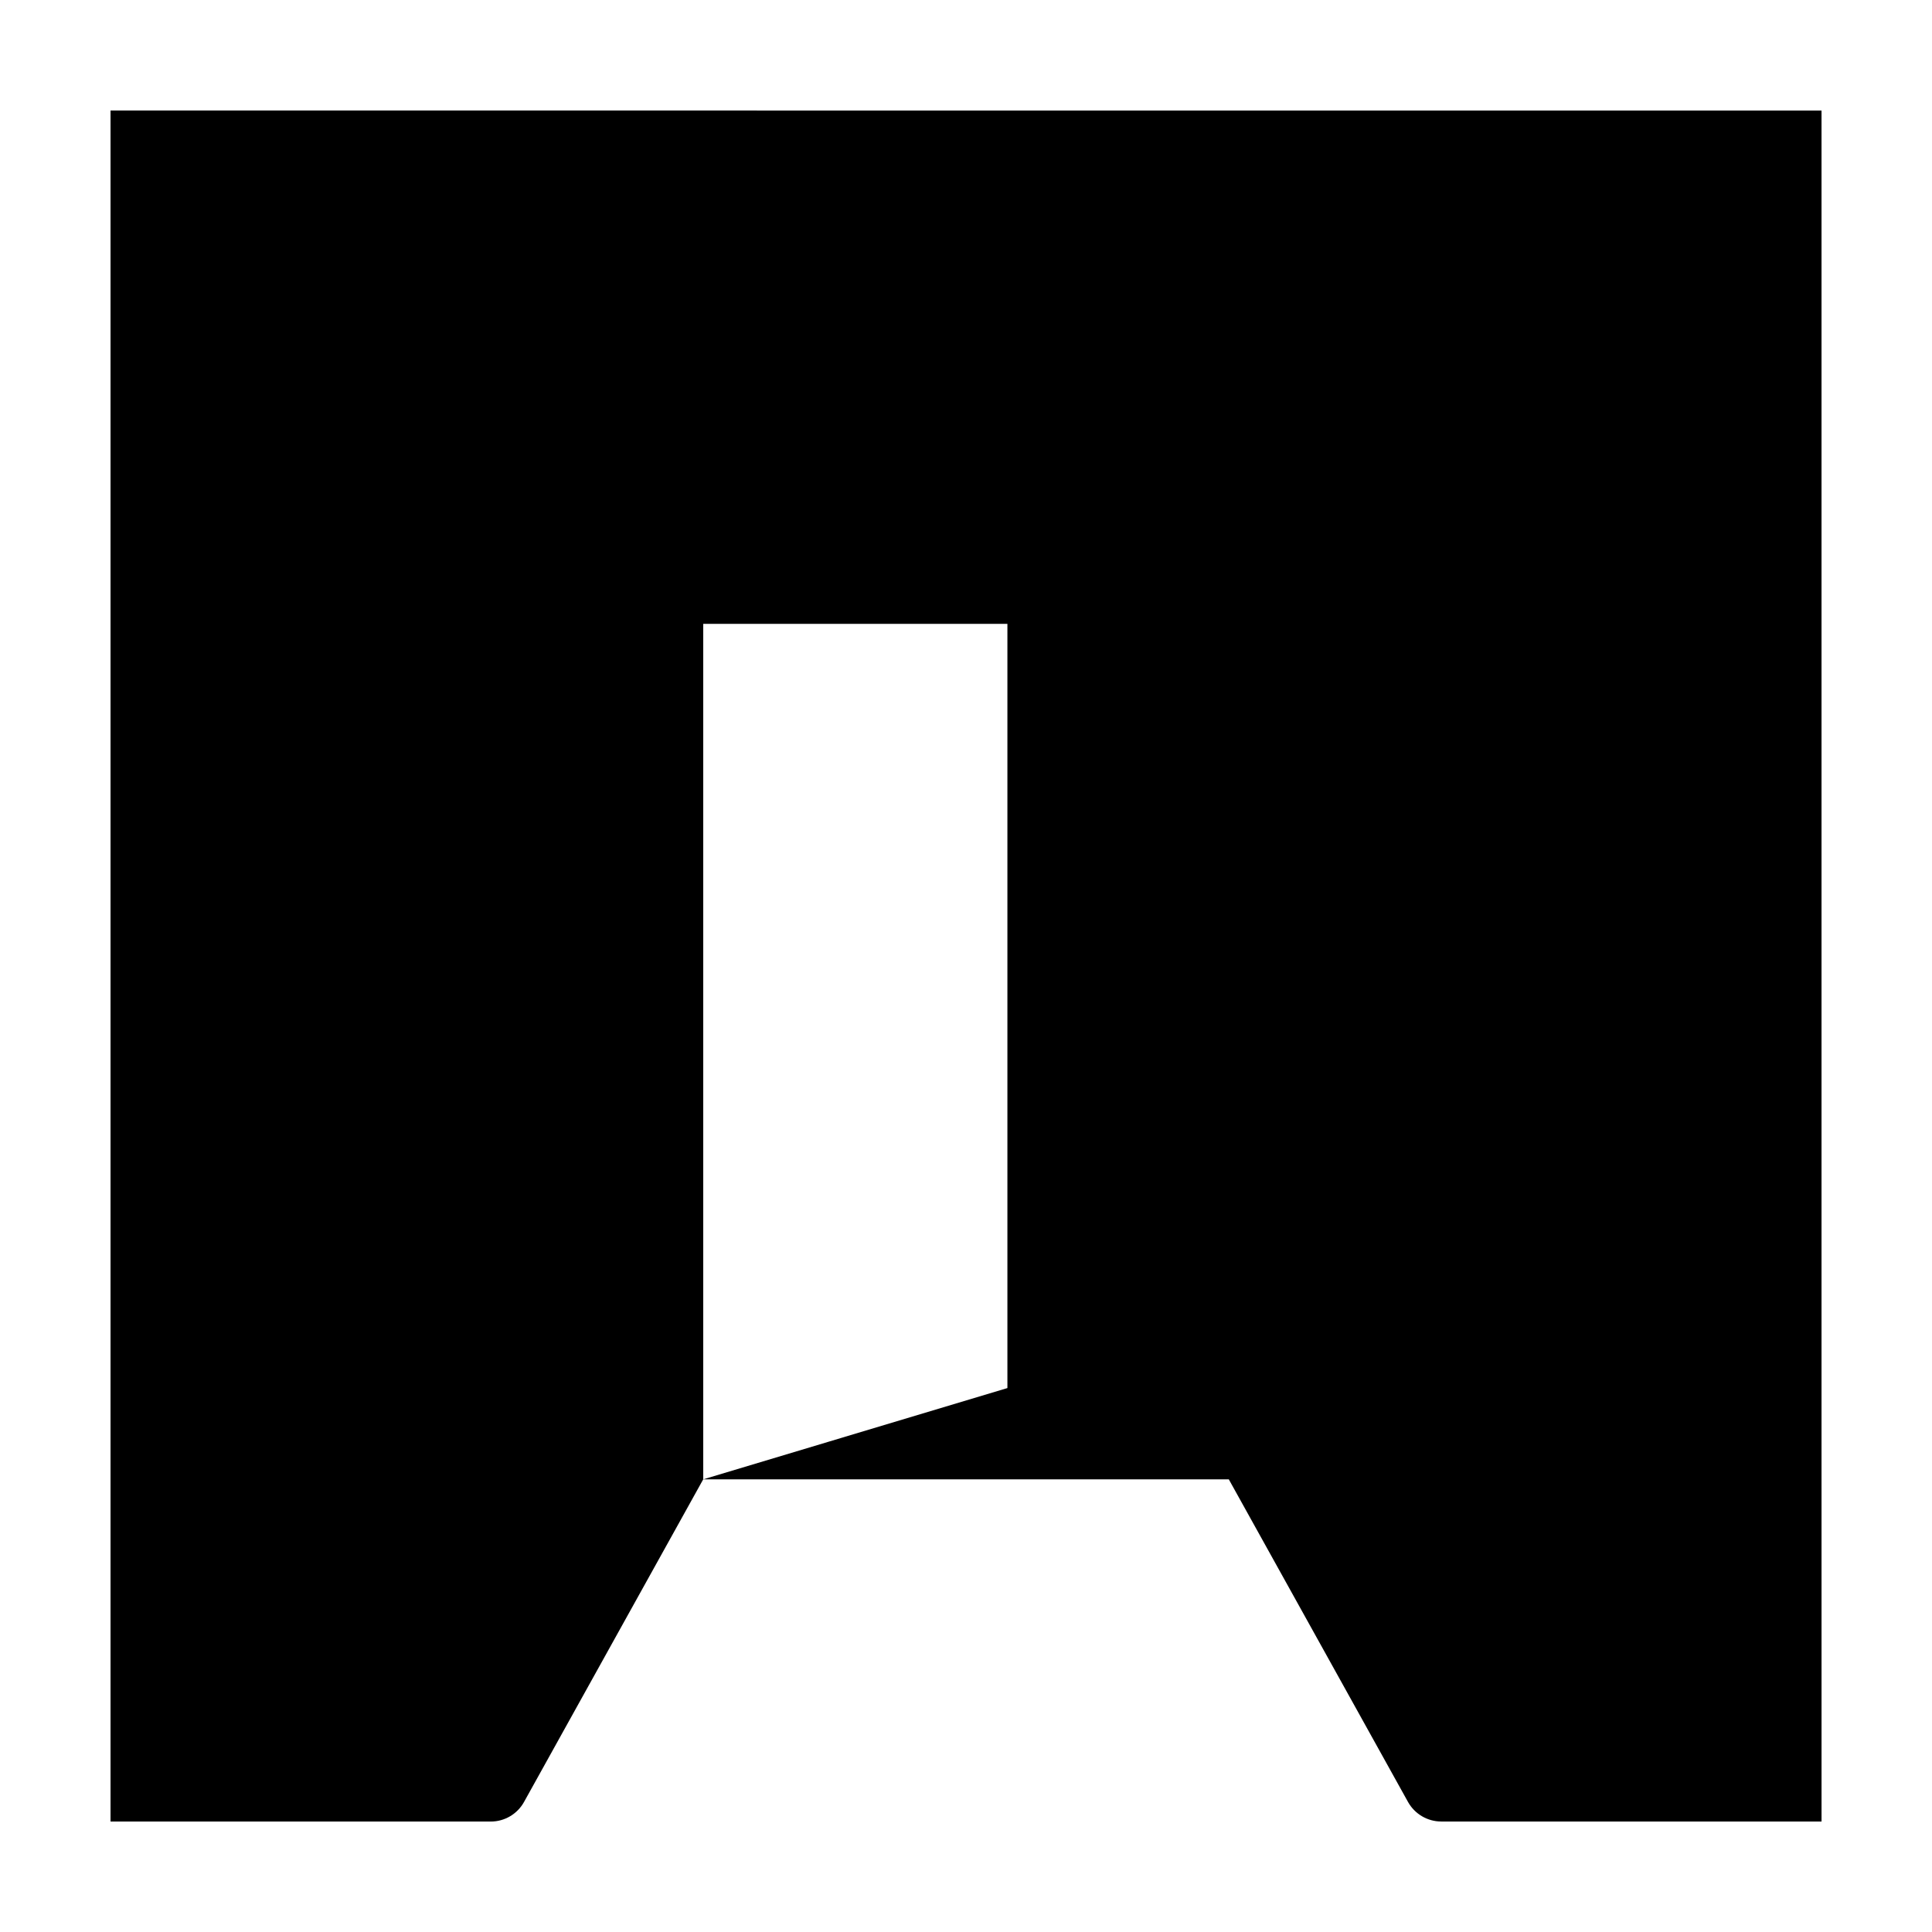
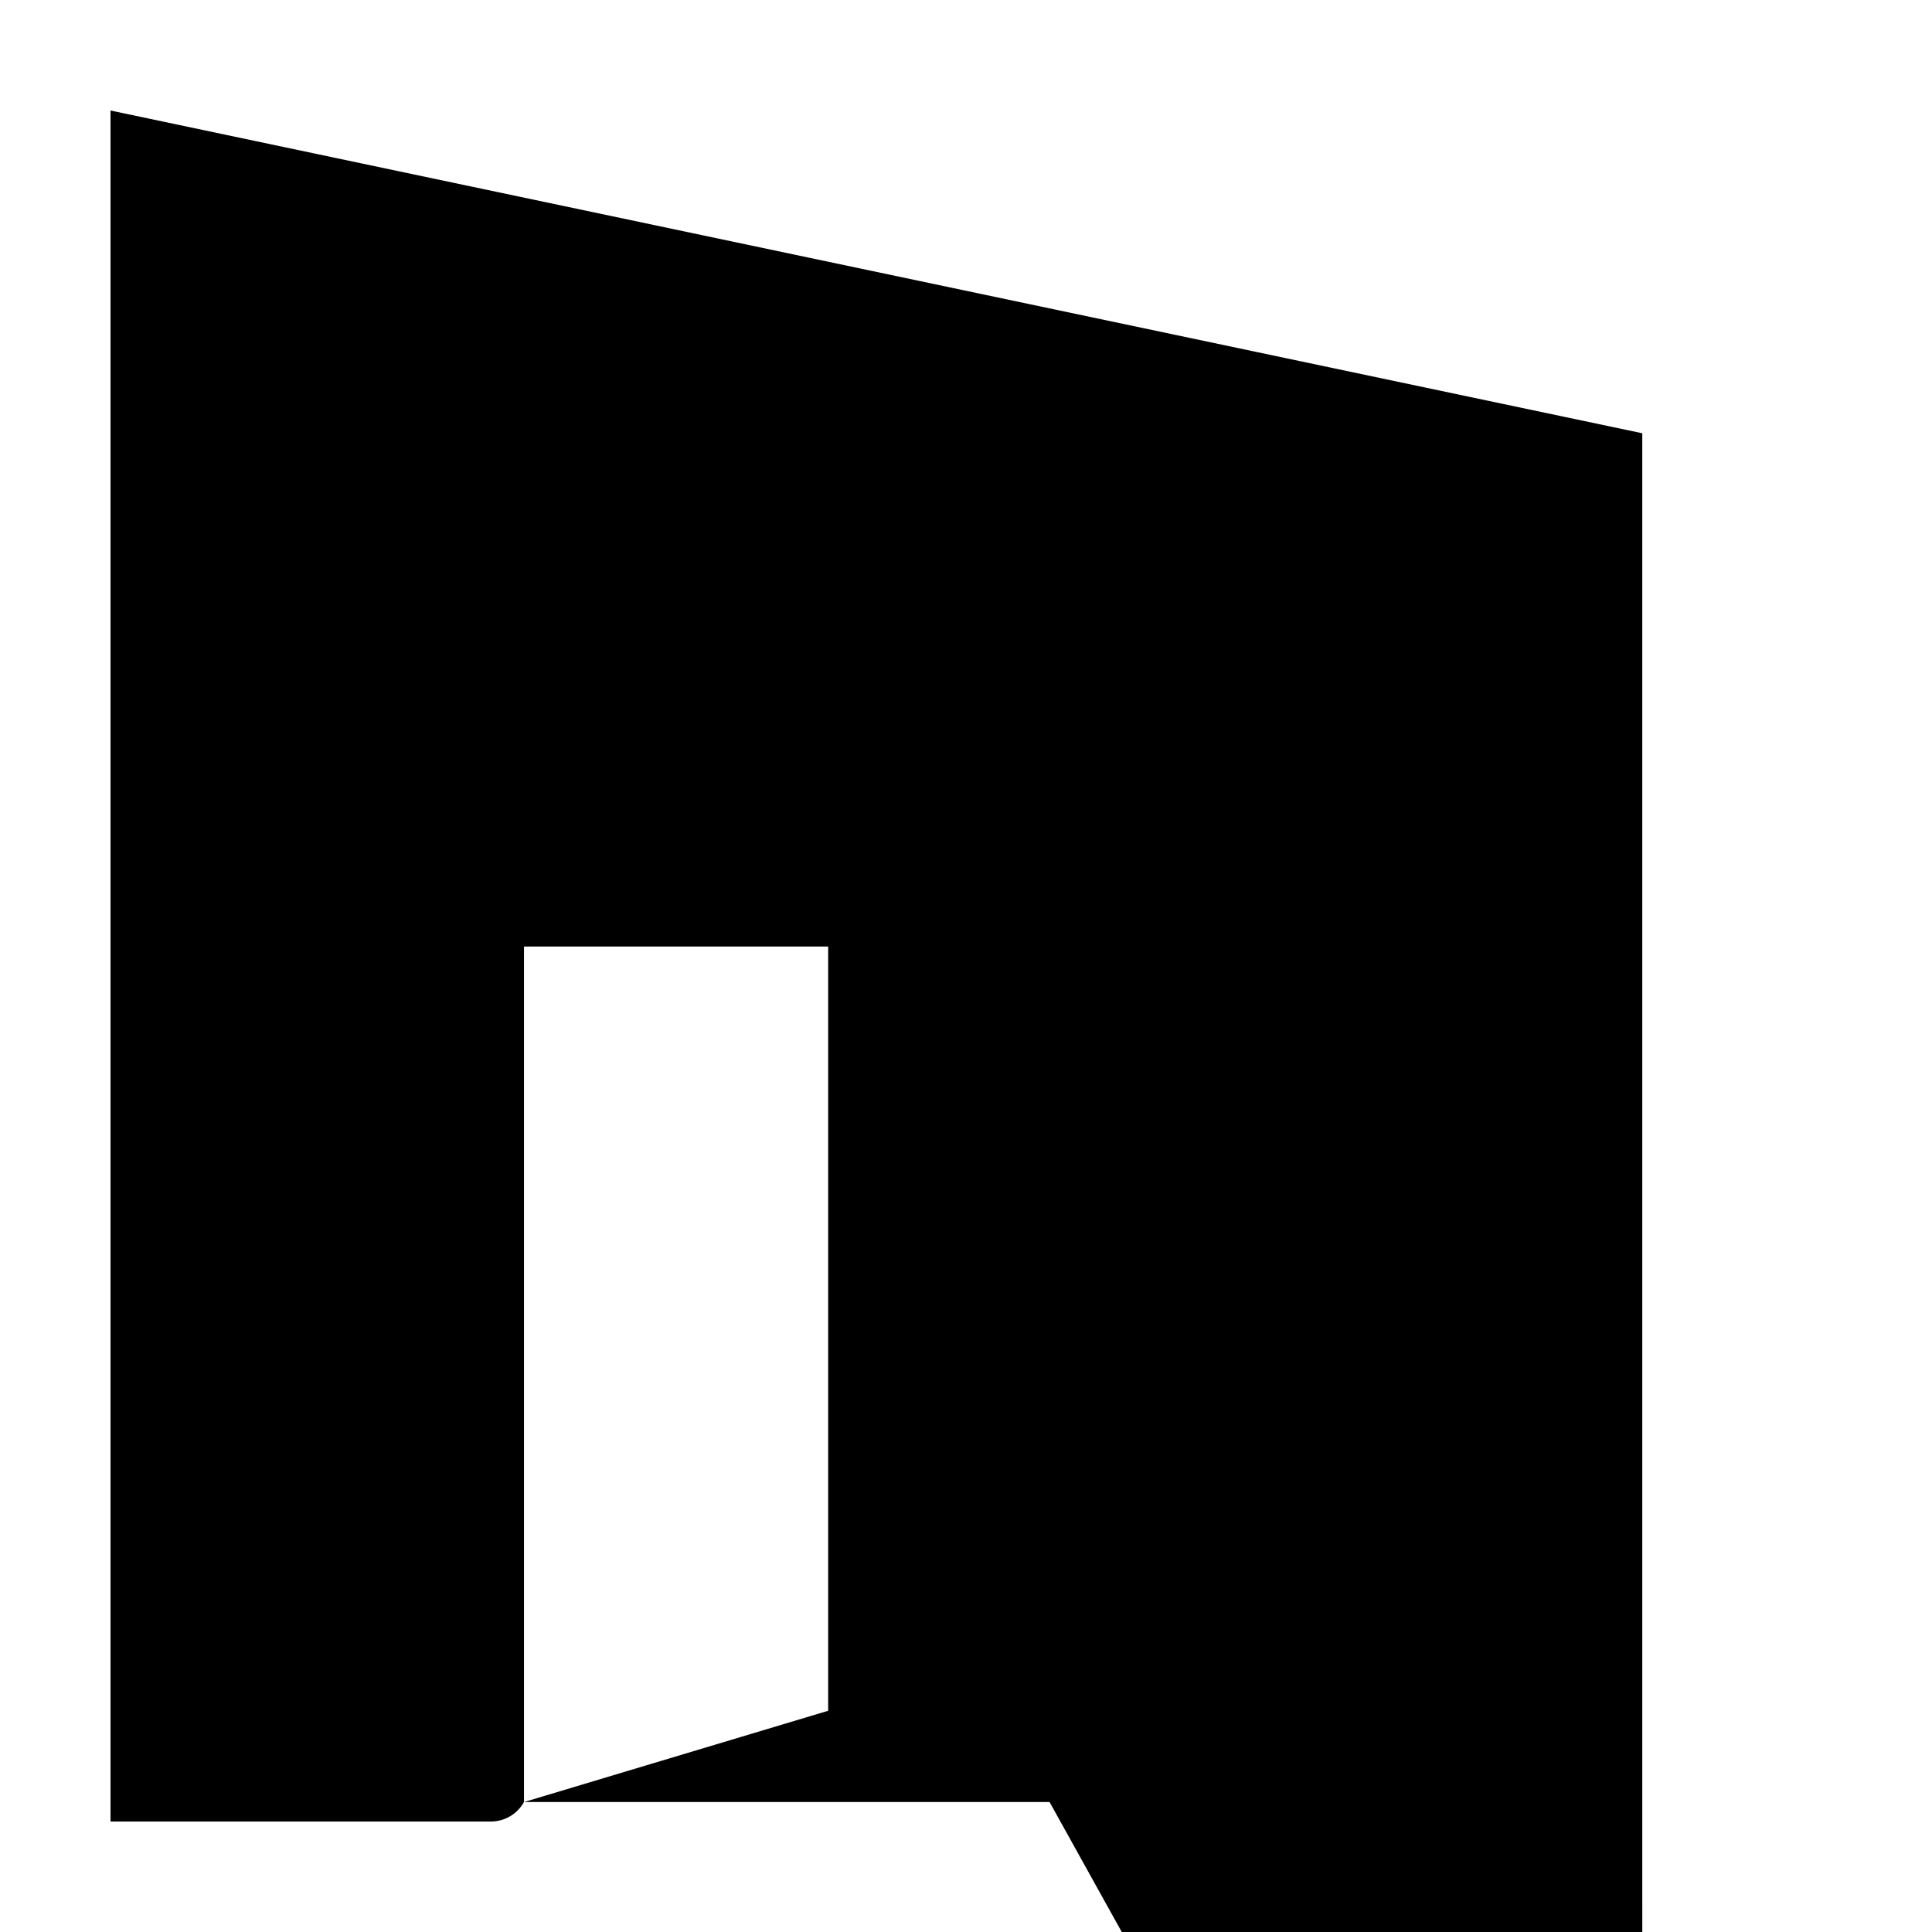
<svg xmlns="http://www.w3.org/2000/svg" fill="#000000" width="800px" height="800px" version="1.1" viewBox="144 144 512 512">
-   <path d="m173.29 173.29v453.44h100.77c3.664 0 7.031-1.988 8.805-5.176l47.5-85.52v-226.71h80.609v202.53l-80.609 24.184h139.28l47.5 85.512c1.781 3.184 5.152 5.172 8.812 5.172h100.77v-40.309l-0.004-60.453v-352.66z" />
+   <path d="m173.29 173.29v453.44h100.77c3.664 0 7.031-1.988 8.805-5.176v-226.71h80.609v202.53l-80.609 24.184h139.28l47.5 85.512c1.781 3.184 5.152 5.172 8.812 5.172h100.77v-40.309l-0.004-60.453v-352.66z" />
</svg>